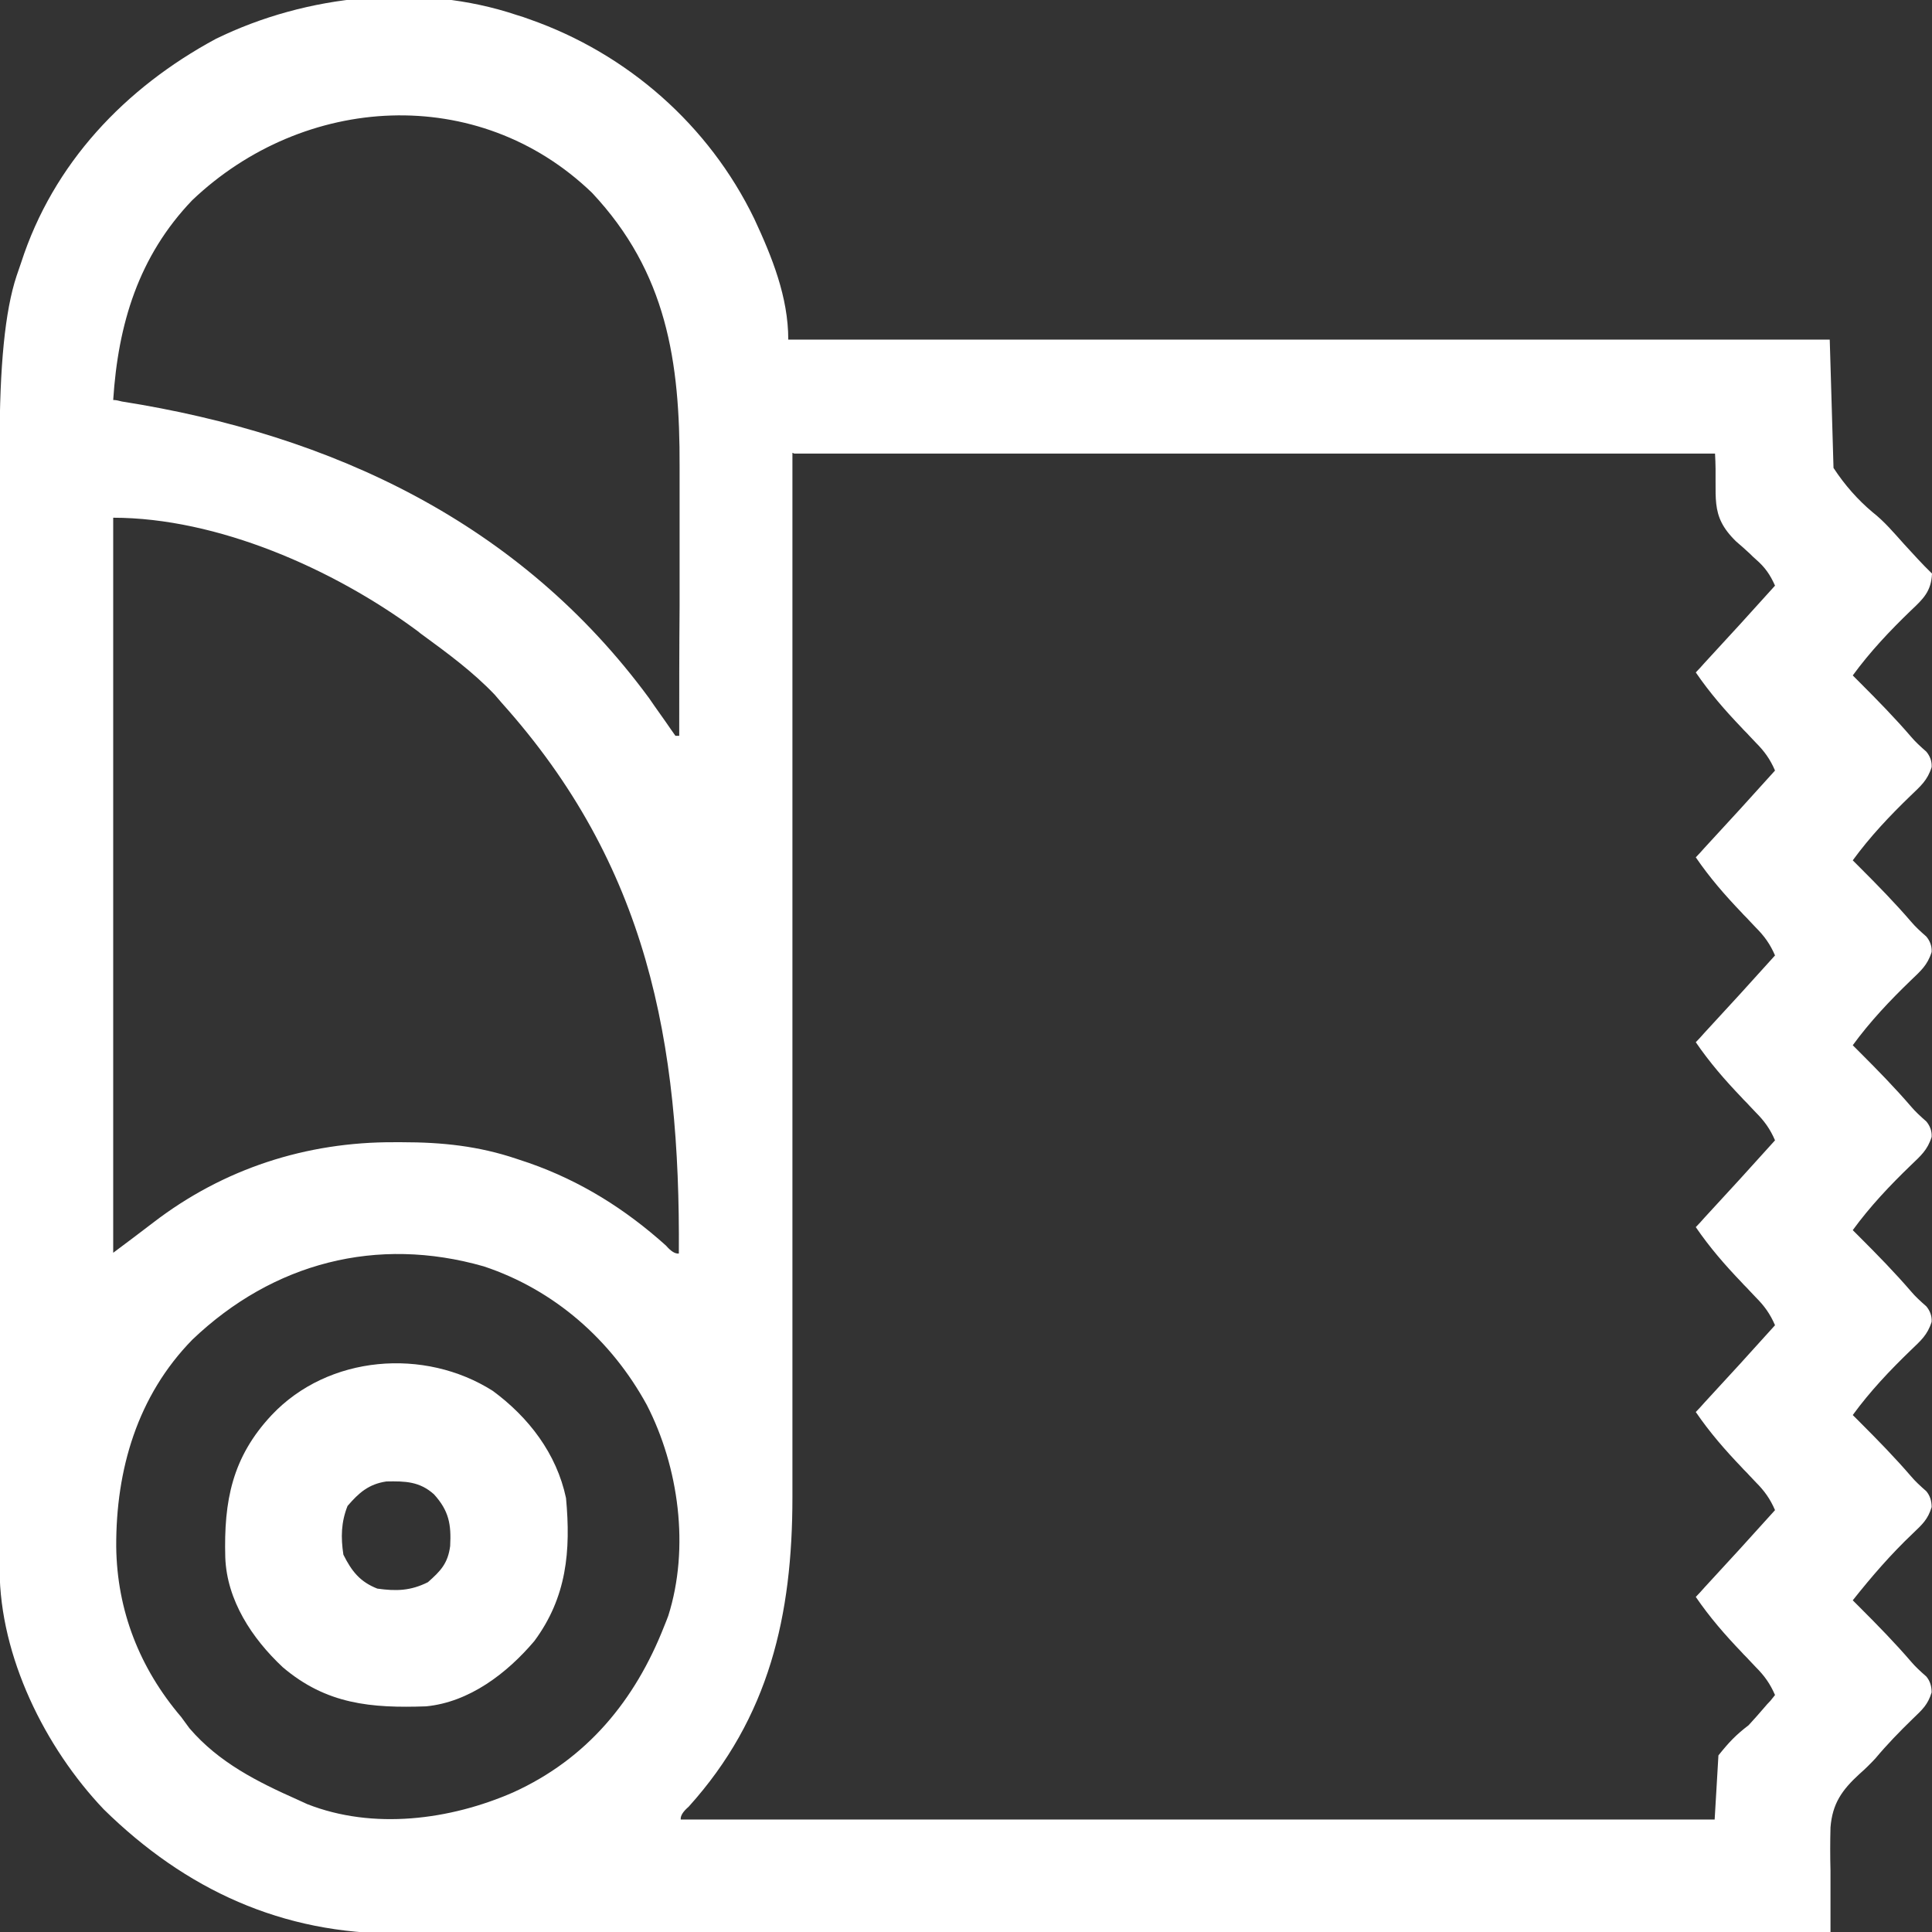
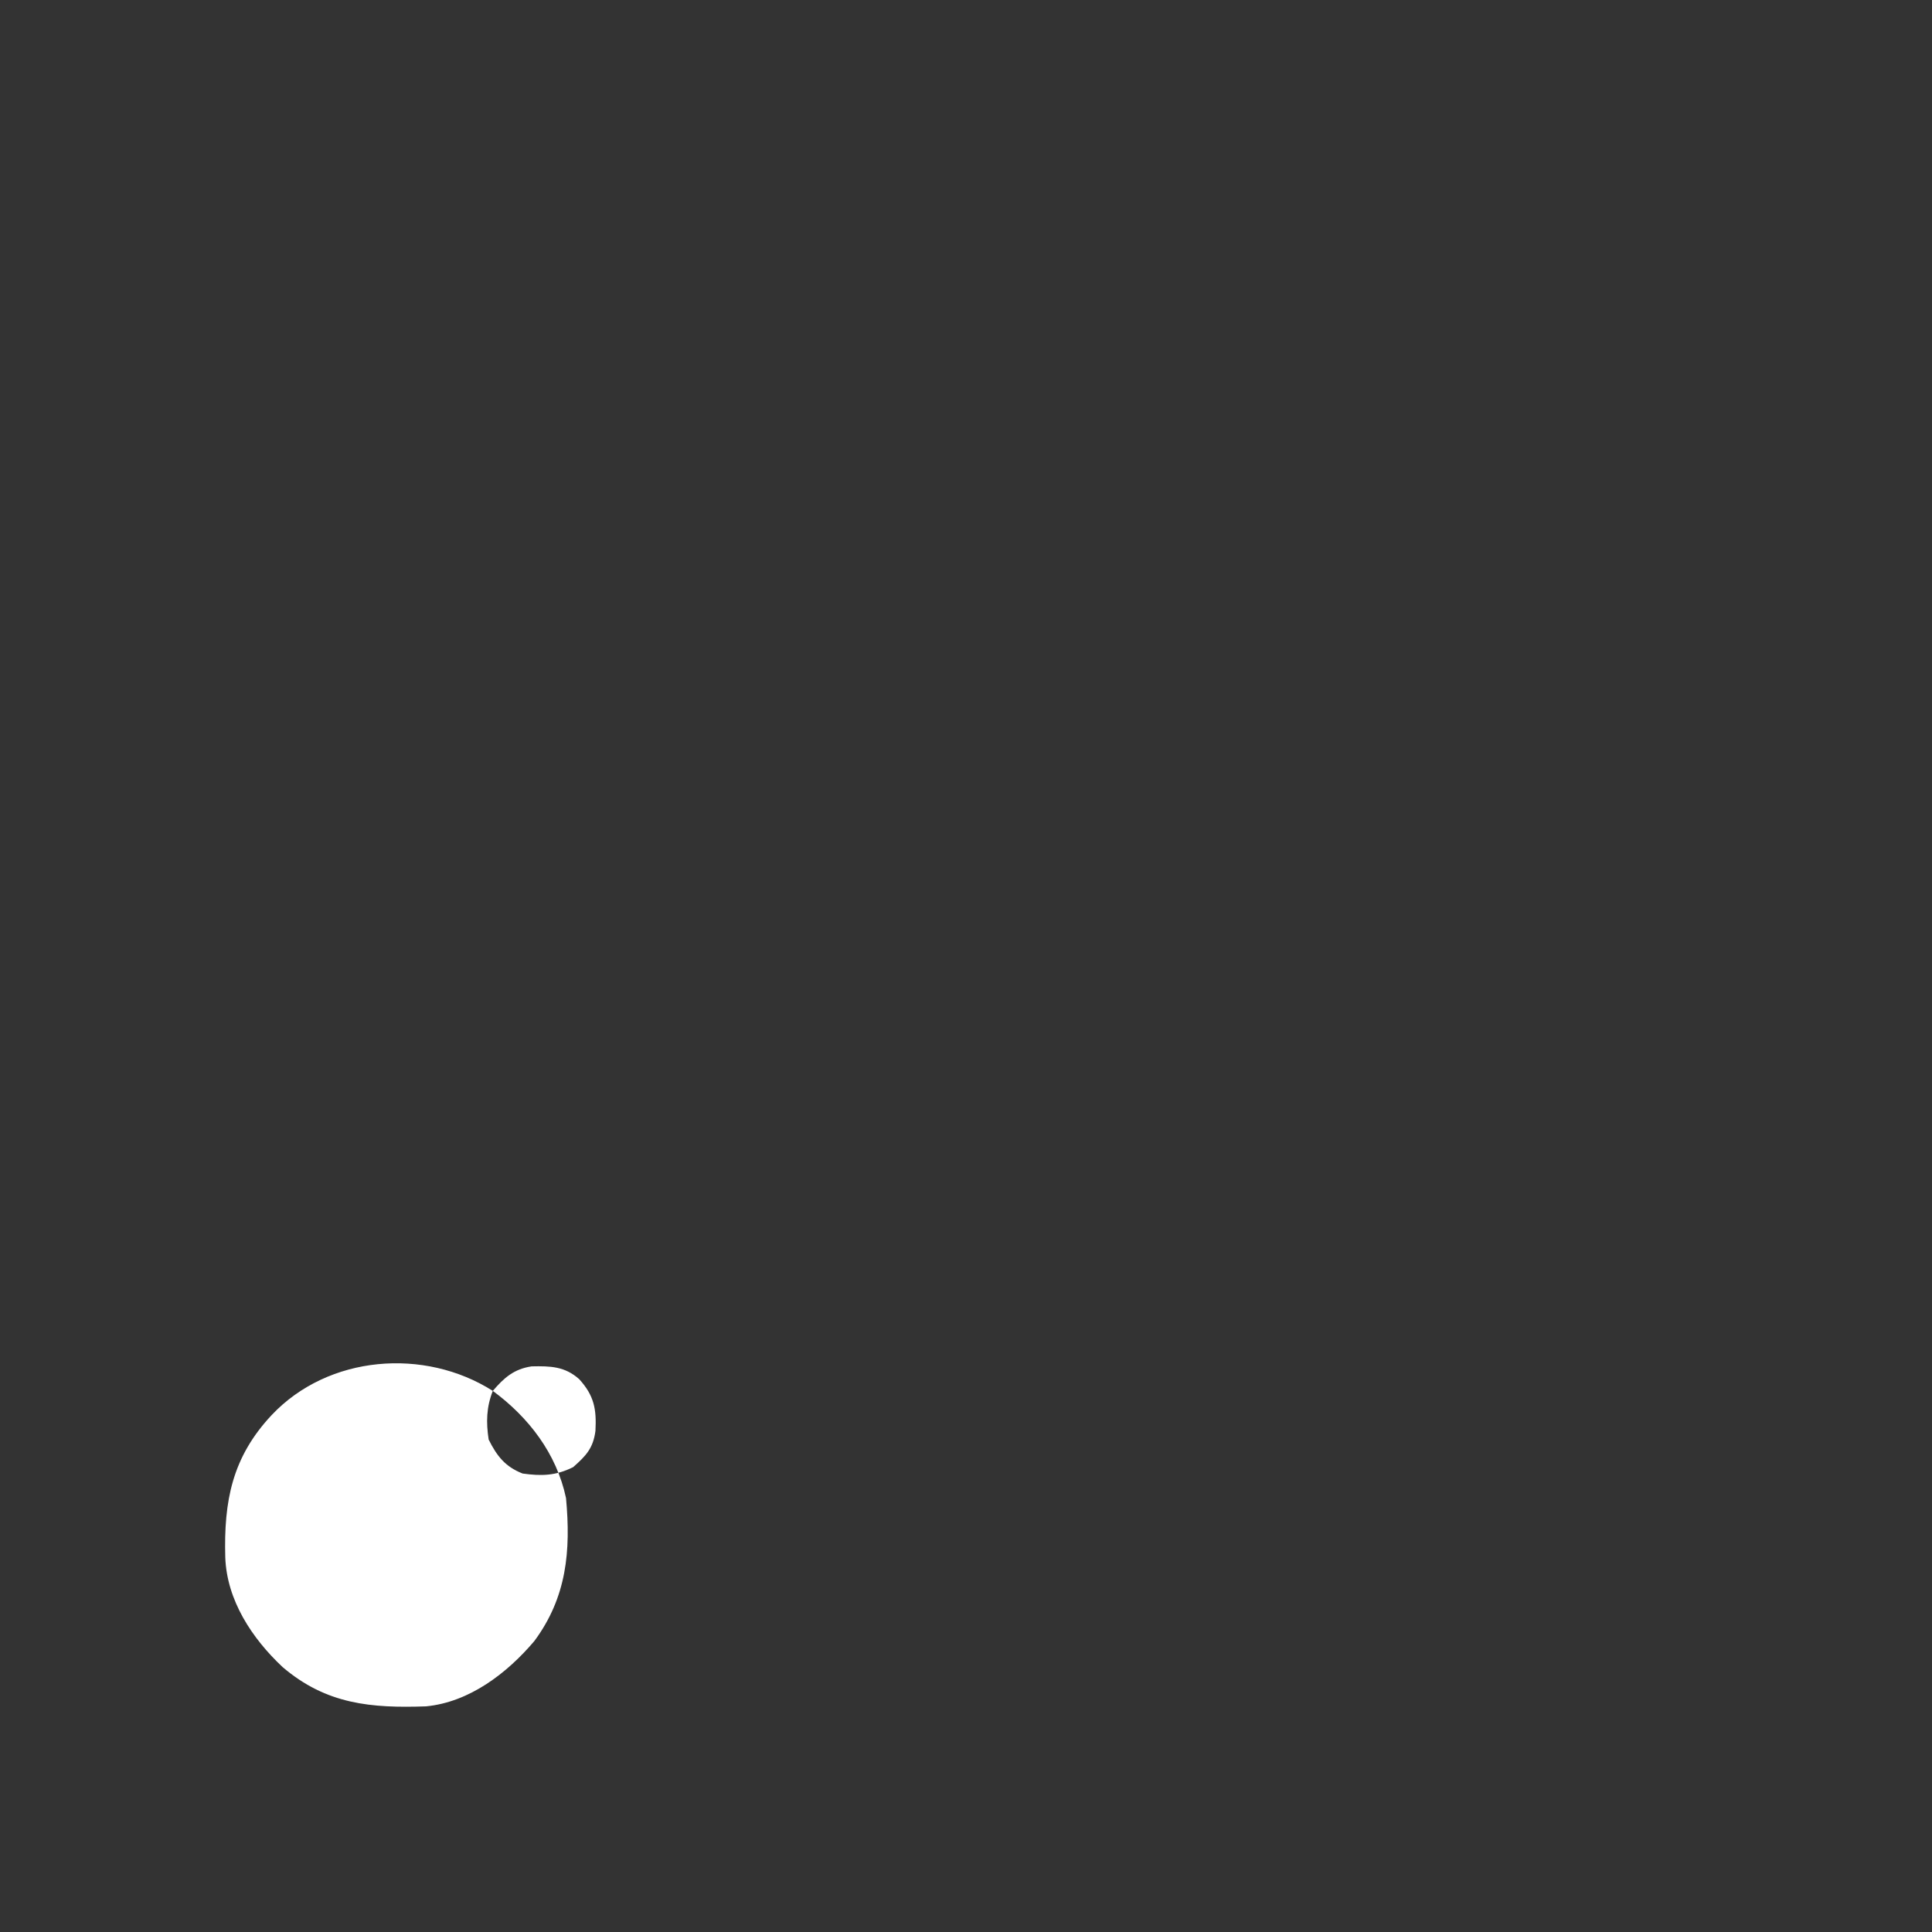
<svg xmlns="http://www.w3.org/2000/svg" id="VtdmGxIm__Ebene_1" version="1.1" viewBox="0 0 512 512">
  <rect x="0" y="0" width="512" height="512" fill="#333333" stroke="none" />
  <defs>
    <style>.VtdmGxIm__st0{fill:#fff}</style>
  </defs>
-   <path d="M137 4c1.1.3 2.2.7 3.3 1.1 26 9.1 47.6 28.1 59.6 52.9 4.7 10.1 9 20.7 9 32h276c.3 11.2.7 22.4 1 34 3 4.6 6.5 8.5 10.3 11.7 3.2 2.5 5.7 5.5 8.4 8.5 2.4 2.6 4.8 5.3 7.4 7.8-.2 4.7-2.3 6.7-5.6 9.8-5.6 5.4-10.8 10.9-15.4 17.2l1.9 1.9c4.7 4.7 9.3 9.4 13.6 14.4 1 1.2 2.4 2.5 4 3.9 1 1.2 1.5 2.6 1.4 4.1-1.1 3.5-2.9 5-5.5 7.5-5.6 5.4-10.8 10.9-15.4 17.2l1.9 1.9c4.7 4.7 9.3 9.4 13.6 14.4 1 1.2 2.4 2.5 4 3.9 1 1.2 1.5 2.6 1.4 4.1-1.1 3.5-2.9 5-5.5 7.5-5.6 5.4-10.8 10.9-15.4 17.2l1.9 1.9c4.7 4.7 9.3 9.4 13.6 14.4 1 1.2 2.4 2.5 4 3.9 1 1.2 1.5 2.6 1.4 4.1-1.1 3.5-2.9 5-5.5 7.5-5.6 5.4-10.8 10.9-15.4 17.2l1.9 1.9c4.7 4.7 9.3 9.4 13.6 14.4 1 1.2 2.4 2.5 4 3.9 1 1.2 1.5 2.6 1.4 4.1-1.1 3.5-2.9 5-5.5 7.5-5.6 5.4-10.8 10.9-15.4 17.2l1.9 1.9c4.7 4.7 9.3 9.4 13.6 14.4 1 1.2 2.4 2.5 4 3.9 1 1.2 1.4 2.6 1.4 4.2-1 3.3-2.5 4.6-5 7-5.8 5.5-10.9 11.4-15.9 17.7l1.9 1.9c4.7 4.7 9.3 9.4 13.6 14.4 1 1.2 2.4 2.5 4 3.9 1 1.2 1.4 2.6 1.4 4.2-1 3.3-2.5 4.6-5 7-3.5 3.4-6.8 6.8-9.9 10.5-1.3 1.4-2.7 2.8-4.2 4.1-4.7 4.3-7.2 7.9-7.7 14.2-.1 3.8-.1 7.6 0 11.5v16.4c-49.9 0-99.9 0-149.8.2H105.5c-30.7.2-56.3-11.6-78-32.9C11.9 463.1 0 439-.1 416.1V117.7c0-20.5 1.4-35.3 4.5-44.6.4-1.2.8-2.3 1.2-3.5 8.5-26.3 27.5-46.3 51.6-59.3C81.3-1.5 111.4-4.6 137 4M51 53c-14.3 14.9-19.7 32.9-21 53 .8 0 1.5.2 2.3.4 55.8 8.8 105.5 32.1 139.7 78.6 1.9 2.8 3.9 5.5 5.8 8.3.4.6.8 1.1 1.2 1.7h1c0-11.4 0-22.9.1-34.3v-37.1c.1-27.8-3.4-51.4-23.2-72.5-30.2-29.1-76.4-26.2-106 2Zm159 67v276.8c0 31.2-6.1 58.3-27.5 82-1.5 1.3-2.2 2.4-2.1 3.4h274c.3-5.6.7-11.2 1-17 2.8-3.5 4.6-5.4 8-8 1.4-1.5 2.7-3 4-4.5.6-.7 1.1-1.3 1.8-2l1.2-1.5c-1.3-3-2.8-5.1-5.1-7.4-.6-.6-1.2-1.3-1.8-1.9-.6-.7-1.3-1.3-1.9-2-4.5-4.7-8.5-9.3-12.2-14.7.8-.8 1.5-1.6 2.3-2.5 6.3-6.8 12.5-13.6 18.7-20.5-1.3-3-2.8-5.1-5.1-7.4-.6-.6-1.2-1.3-1.8-1.9-.6-.7-1.3-1.3-1.9-2-4.5-4.7-8.5-9.3-12.2-14.7.8-.8 1.5-1.6 2.3-2.5 6.3-6.8 12.5-13.6 18.7-20.5-1.3-3-2.8-5.1-5.1-7.4-.6-.6-1.2-1.3-1.8-1.9-.6-.7-1.3-1.3-1.9-2-4.5-4.7-8.5-9.3-12.2-14.7.8-.8 1.5-1.6 2.3-2.5 6.3-6.8 12.5-13.6 18.7-20.5-1.3-3-2.8-5.1-5.1-7.4-.6-.6-1.2-1.3-1.8-1.9-.6-.7-1.3-1.3-1.9-2-4.5-4.7-8.5-9.3-12.2-14.7.8-.8 1.5-1.6 2.3-2.5 6.3-6.8 12.5-13.6 18.7-20.5-1.3-3-2.8-5.1-5.1-7.4-.6-.6-1.2-1.3-1.8-1.9-.6-.7-1.3-1.3-1.9-2-4.5-4.7-8.5-9.3-12.2-14.7.8-.8 1.5-1.6 2.3-2.5 6.3-6.8 12.5-13.6 18.7-20.5-1.3-3-2.8-5.1-5.1-7.4-.6-.6-1.2-1.3-1.8-1.9-.6-.7-1.3-1.3-1.9-2-4.5-4.7-8.5-9.3-12.2-14.7.8-.8 1.5-1.6 2.3-2.5 6.3-6.8 12.5-13.6 18.7-20.5-1.3-2.9-2.6-4.8-5-6.9-.6-.5-1.2-1.1-1.7-1.6-1.2-1.1-2.4-2.2-3.6-3.2-7.3-7.1-4.9-11.7-5.6-23.3h-244zM30 137v195c3.6-2.7 7.1-5.3 10.6-8 18.6-14.3 40.6-21.4 63.9-21.3h2c10.7 0 20.3 1 30.4 4.4 1.1.4 2.2.7 3.3 1.1 13.7 4.8 25.5 12.2 36.3 21.9 1.3 1.5 2.4 2.2 3.4 2.1.4-56.1-8.3-102.9-47-146l-1.8-2.1c-5.7-6-12.5-11-19.2-15.9-.6-.4-1.1-.9-1.7-1.3-21.9-16.1-52.5-29.7-80.3-29.7v-.2Zm21 218c-14.6 14.9-20.3 34.5-20.2 54.9C31 426.8 37 442.1 48 455c.7 1 1.5 2 2.2 3 7.8 9.1 18 14.2 28.8 19 .8.4 1.6.7 2.4 1.1 17.5 6.9 37.9 4.2 54.6-3.1 19.6-8.9 32.3-24.4 40-44 .4-.9.7-1.8 1.1-2.8 5.7-18 2.8-39.4-5.7-55.9-9.4-17.2-24.5-30.5-43.2-36.7-28.3-8.1-55.8-1-77.2 19.4" class="VtdmGxIm__st0" />
-   <path d="M130.6 368.6c9.5 7 16.9 16.6 19.4 28.4 1.3 14 .2 26.3-8.4 37.9-7.2 8.5-17.2 16.2-28.7 17.3-14.5.5-26.4-.5-38-10.4-8.1-7.6-14.8-17.7-15.2-29.1-.4-14.9 1.8-26.5 12.3-37.7 15-15.9 40.5-17.9 58.6-6.4m-38.5 30.5c-1.7 4.3-1.8 8.3-1.1 12.9 2.2 4.4 4.4 7.2 9 9 5 .7 8.8.6 13.4-1.7 3.4-3 5.3-5 5.9-9.6.3-5.7-.3-9.3-4.3-13.7-3.8-3.4-7.6-3.5-12.6-3.4-4.7.7-7.3 3-10.3 6.5" class="VtdmGxIm__st0" />
+   <path d="M130.6 368.6c9.5 7 16.9 16.6 19.4 28.4 1.3 14 .2 26.3-8.4 37.9-7.2 8.5-17.2 16.2-28.7 17.3-14.5.5-26.4-.5-38-10.4-8.1-7.6-14.8-17.7-15.2-29.1-.4-14.9 1.8-26.5 12.3-37.7 15-15.9 40.5-17.9 58.6-6.4c-1.7 4.3-1.8 8.3-1.1 12.9 2.2 4.4 4.4 7.2 9 9 5 .7 8.8.6 13.4-1.7 3.4-3 5.3-5 5.9-9.6.3-5.7-.3-9.3-4.3-13.7-3.8-3.4-7.6-3.5-12.6-3.4-4.7.7-7.3 3-10.3 6.5" class="VtdmGxIm__st0" />
</svg>